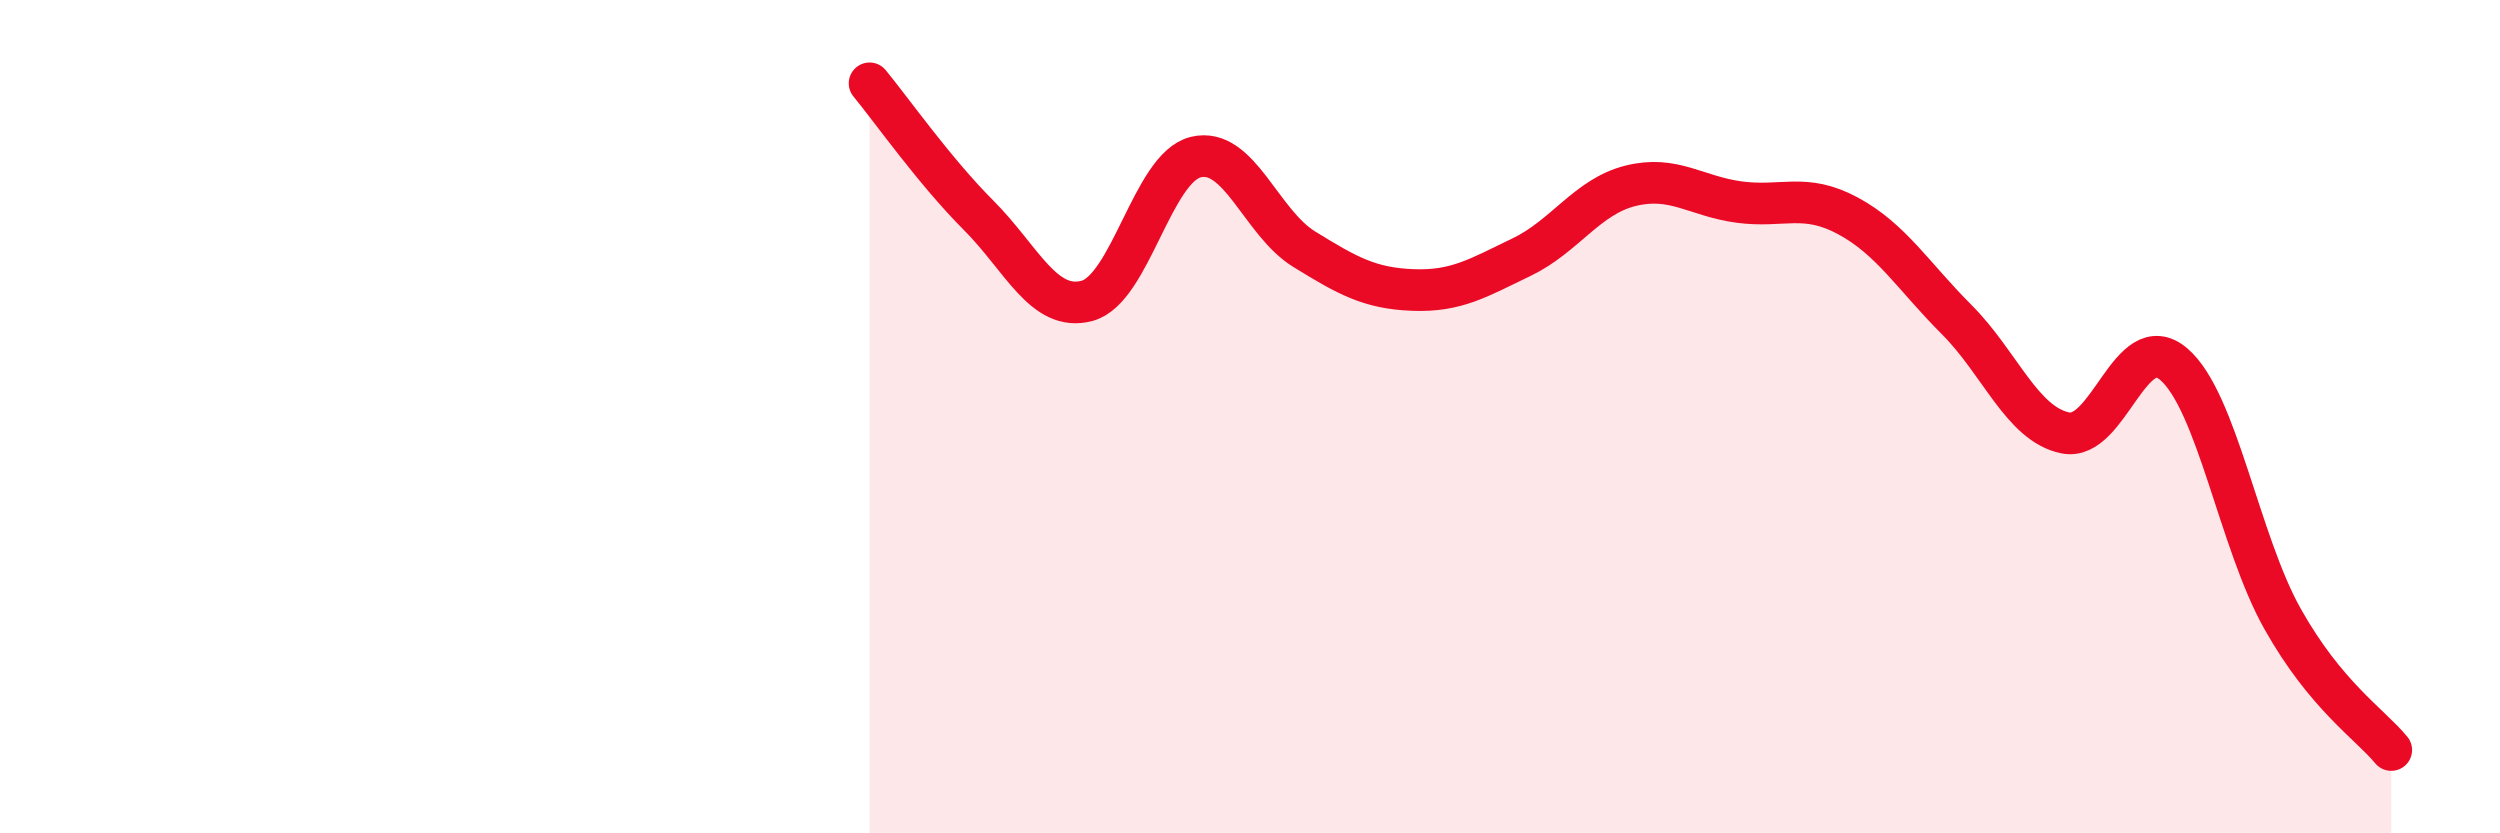
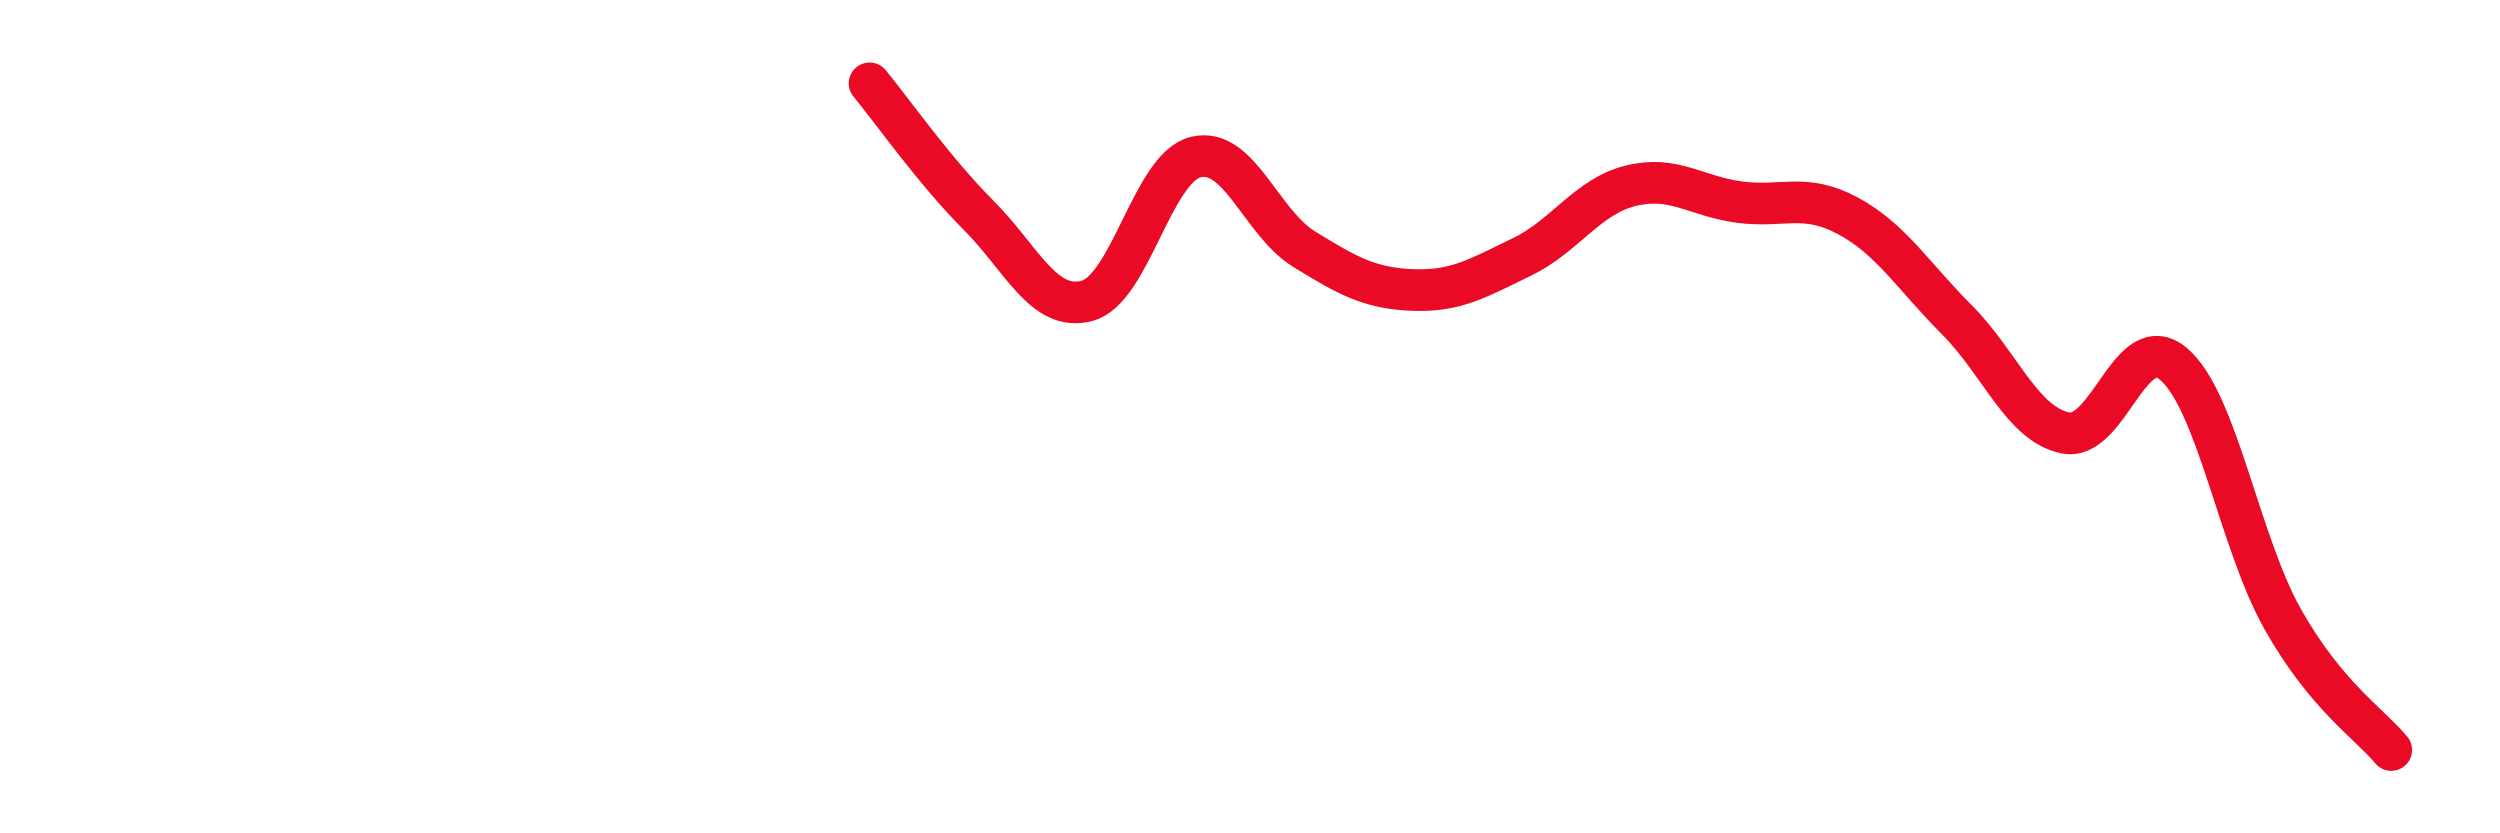
<svg xmlns="http://www.w3.org/2000/svg" width="60" height="20" viewBox="0 0 60 20">
-   <path d="M 20.87,2 C 21.39,2.63 22.44,4.12 23.48,5.16 C 24.52,6.2 25.05,7.5 26.09,7.22 C 27.13,6.94 27.66,4.02 28.7,3.77 C 29.74,3.52 30.26,5.34 31.3,5.98 C 32.34,6.62 32.87,6.92 33.91,6.96 C 34.95,7 35.48,6.67 36.52,6.17 C 37.56,5.67 38.09,4.72 39.13,4.46 C 40.17,4.2 40.7,4.71 41.74,4.85 C 42.78,4.99 43.31,4.62 44.35,5.18 C 45.39,5.74 45.92,6.63 46.96,7.67 C 48,8.71 48.53,10.18 49.57,10.39 C 50.61,10.6 51.13,7.85 52.17,8.74 C 53.21,9.63 53.74,13 54.78,14.85 C 55.82,16.7 56.87,17.37 57.39,18L57.39 20L20.87 20Z" fill="#EB0A25" opacity="0.1" stroke-linecap="round" stroke-linejoin="round" />
  <path d="M 20.87,2 C 21.39,2.63 22.44,4.12 23.48,5.16 C 24.52,6.2 25.05,7.5 26.09,7.22 C 27.13,6.94 27.66,4.02 28.7,3.77 C 29.74,3.52 30.26,5.34 31.3,5.98 C 32.34,6.62 32.87,6.92 33.91,6.96 C 34.95,7 35.48,6.67 36.52,6.17 C 37.56,5.67 38.09,4.72 39.13,4.46 C 40.17,4.2 40.7,4.71 41.74,4.85 C 42.78,4.99 43.31,4.62 44.35,5.18 C 45.39,5.74 45.92,6.63 46.96,7.67 C 48,8.71 48.53,10.18 49.57,10.39 C 50.61,10.6 51.13,7.85 52.17,8.74 C 53.21,9.63 53.74,13 54.78,14.85 C 55.82,16.7 56.87,17.37 57.39,18" stroke="#EB0A25" stroke-width="1" fill="none" stroke-linecap="round" stroke-linejoin="round" />
</svg>